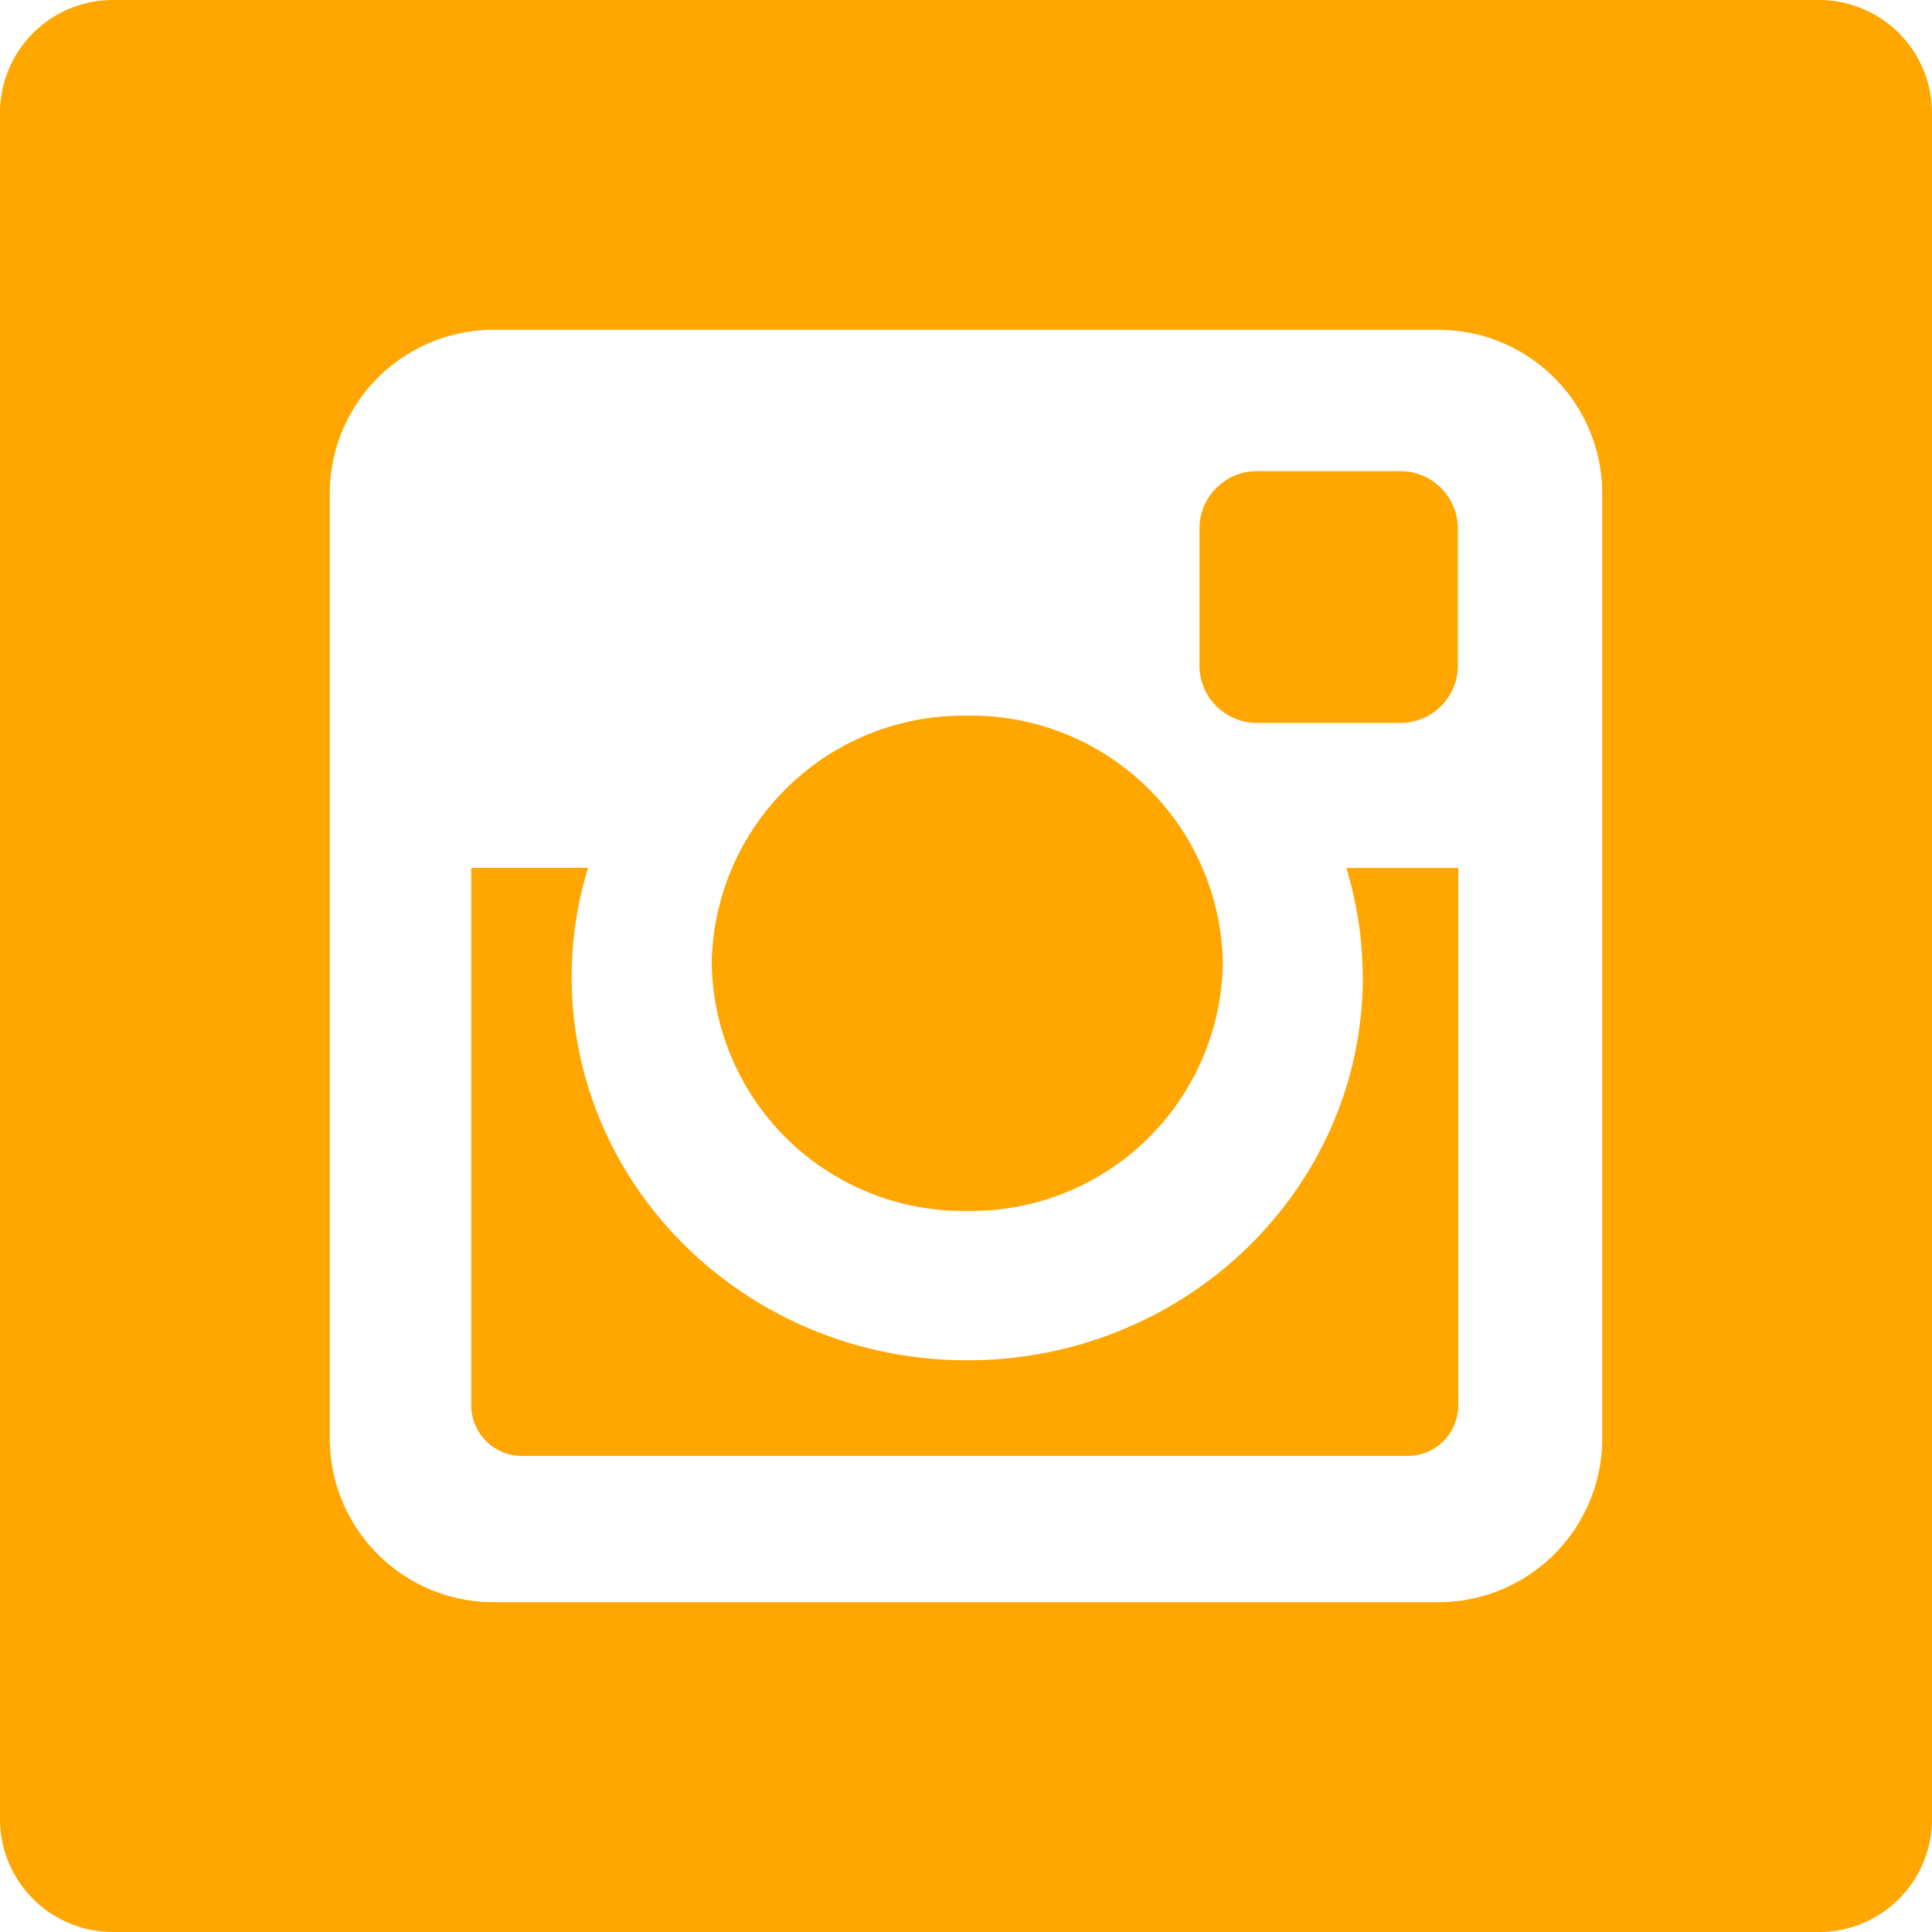
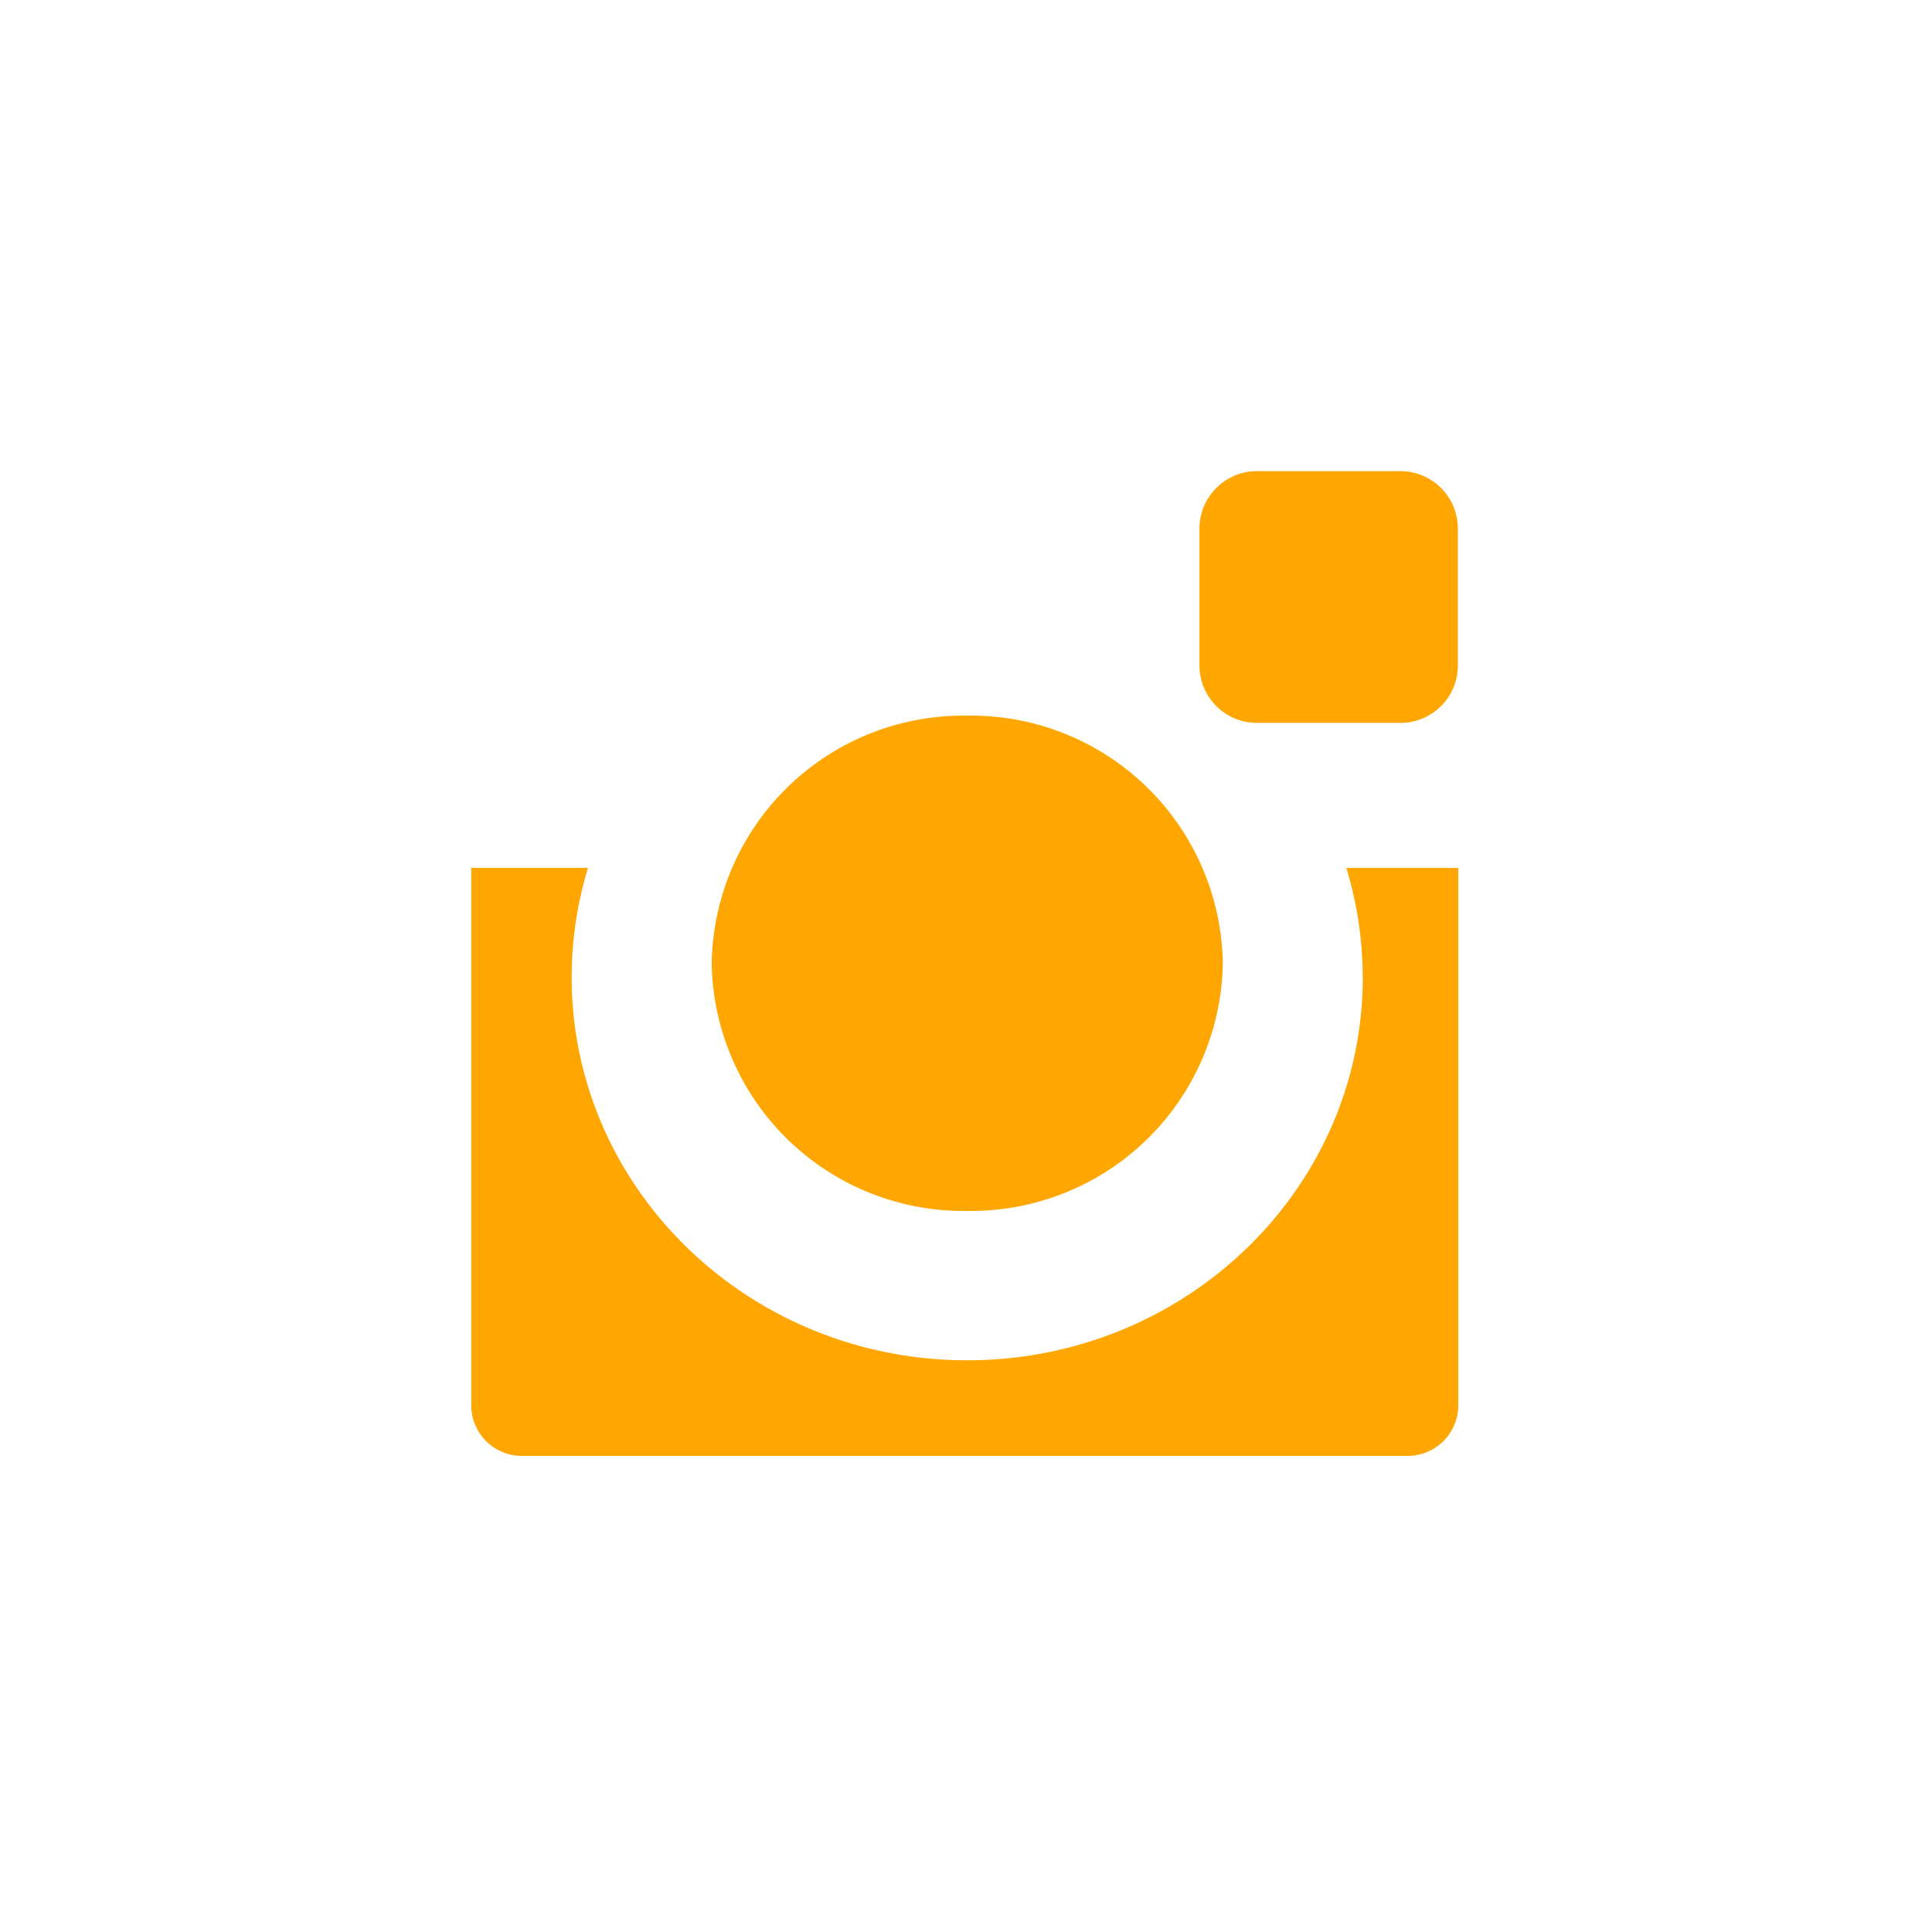
<svg xmlns="http://www.w3.org/2000/svg" id="Instagram" width="103.365" height="103.366" viewBox="0 0 103.365 103.366">
  <path id="Trazado_3080" data-name="Trazado 3080" d="M-1771.665-343.96c0,11.32-9.477,20.5-21.165,20.5s-21.162-9.182-21.162-20.5a20.016,20.016,0,0,1,.875-5.845h-6.248v28.76a2.707,2.707,0,0,0,2.7,2.7h47.407a2.706,2.706,0,0,0,2.7-2.7V-349.8h-5.989a19.914,19.914,0,0,1,.875,5.845" transform="translate(1844.577 396.238)" fill="#ffa600" />
  <path id="Trazado_3081" data-name="Trazado 3081" d="M-1755.911-354.825a13.468,13.468,0,0,0,13.674-13.247,13.465,13.465,0,0,0-13.674-13.25,13.464,13.464,0,0,0-13.671,13.25,13.467,13.467,0,0,0,13.671,13.247" transform="translate(1807.659 419.611)" fill="#ffa600" />
  <path id="Trazado_3082" data-name="Trazado 3082" d="M-1665.531-418.478h7.694a3.074,3.074,0,0,0,3.065-3.067v-7.333a3.077,3.077,0,0,0-3.065-3.069h-7.694a3.076,3.076,0,0,0-3.066,3.069v7.333a3.073,3.073,0,0,0,3.066,3.067" transform="translate(1732.77 457.154)" fill="#ffa600" />
-   <path id="Trazado_3083" data-name="Trazado 3083" d="M-1916.929-523.448v91.28a6.043,6.043,0,0,0,6.043,6.043h91.279a6.044,6.044,0,0,0,6.043-6.043v-91.28a6.044,6.044,0,0,0-6.043-6.043h-91.279a6.043,6.043,0,0,0-6.043,6.043m85.723,70.94a8.763,8.763,0,0,1-8.737,8.737h-50.608a8.76,8.76,0,0,1-8.734-8.735v-50.6a8.767,8.767,0,0,1,8.741-8.741h50.6a8.763,8.763,0,0,1,8.737,8.737Z" transform="translate(1916.929 529.491)" fill="#ffa600" />
</svg>